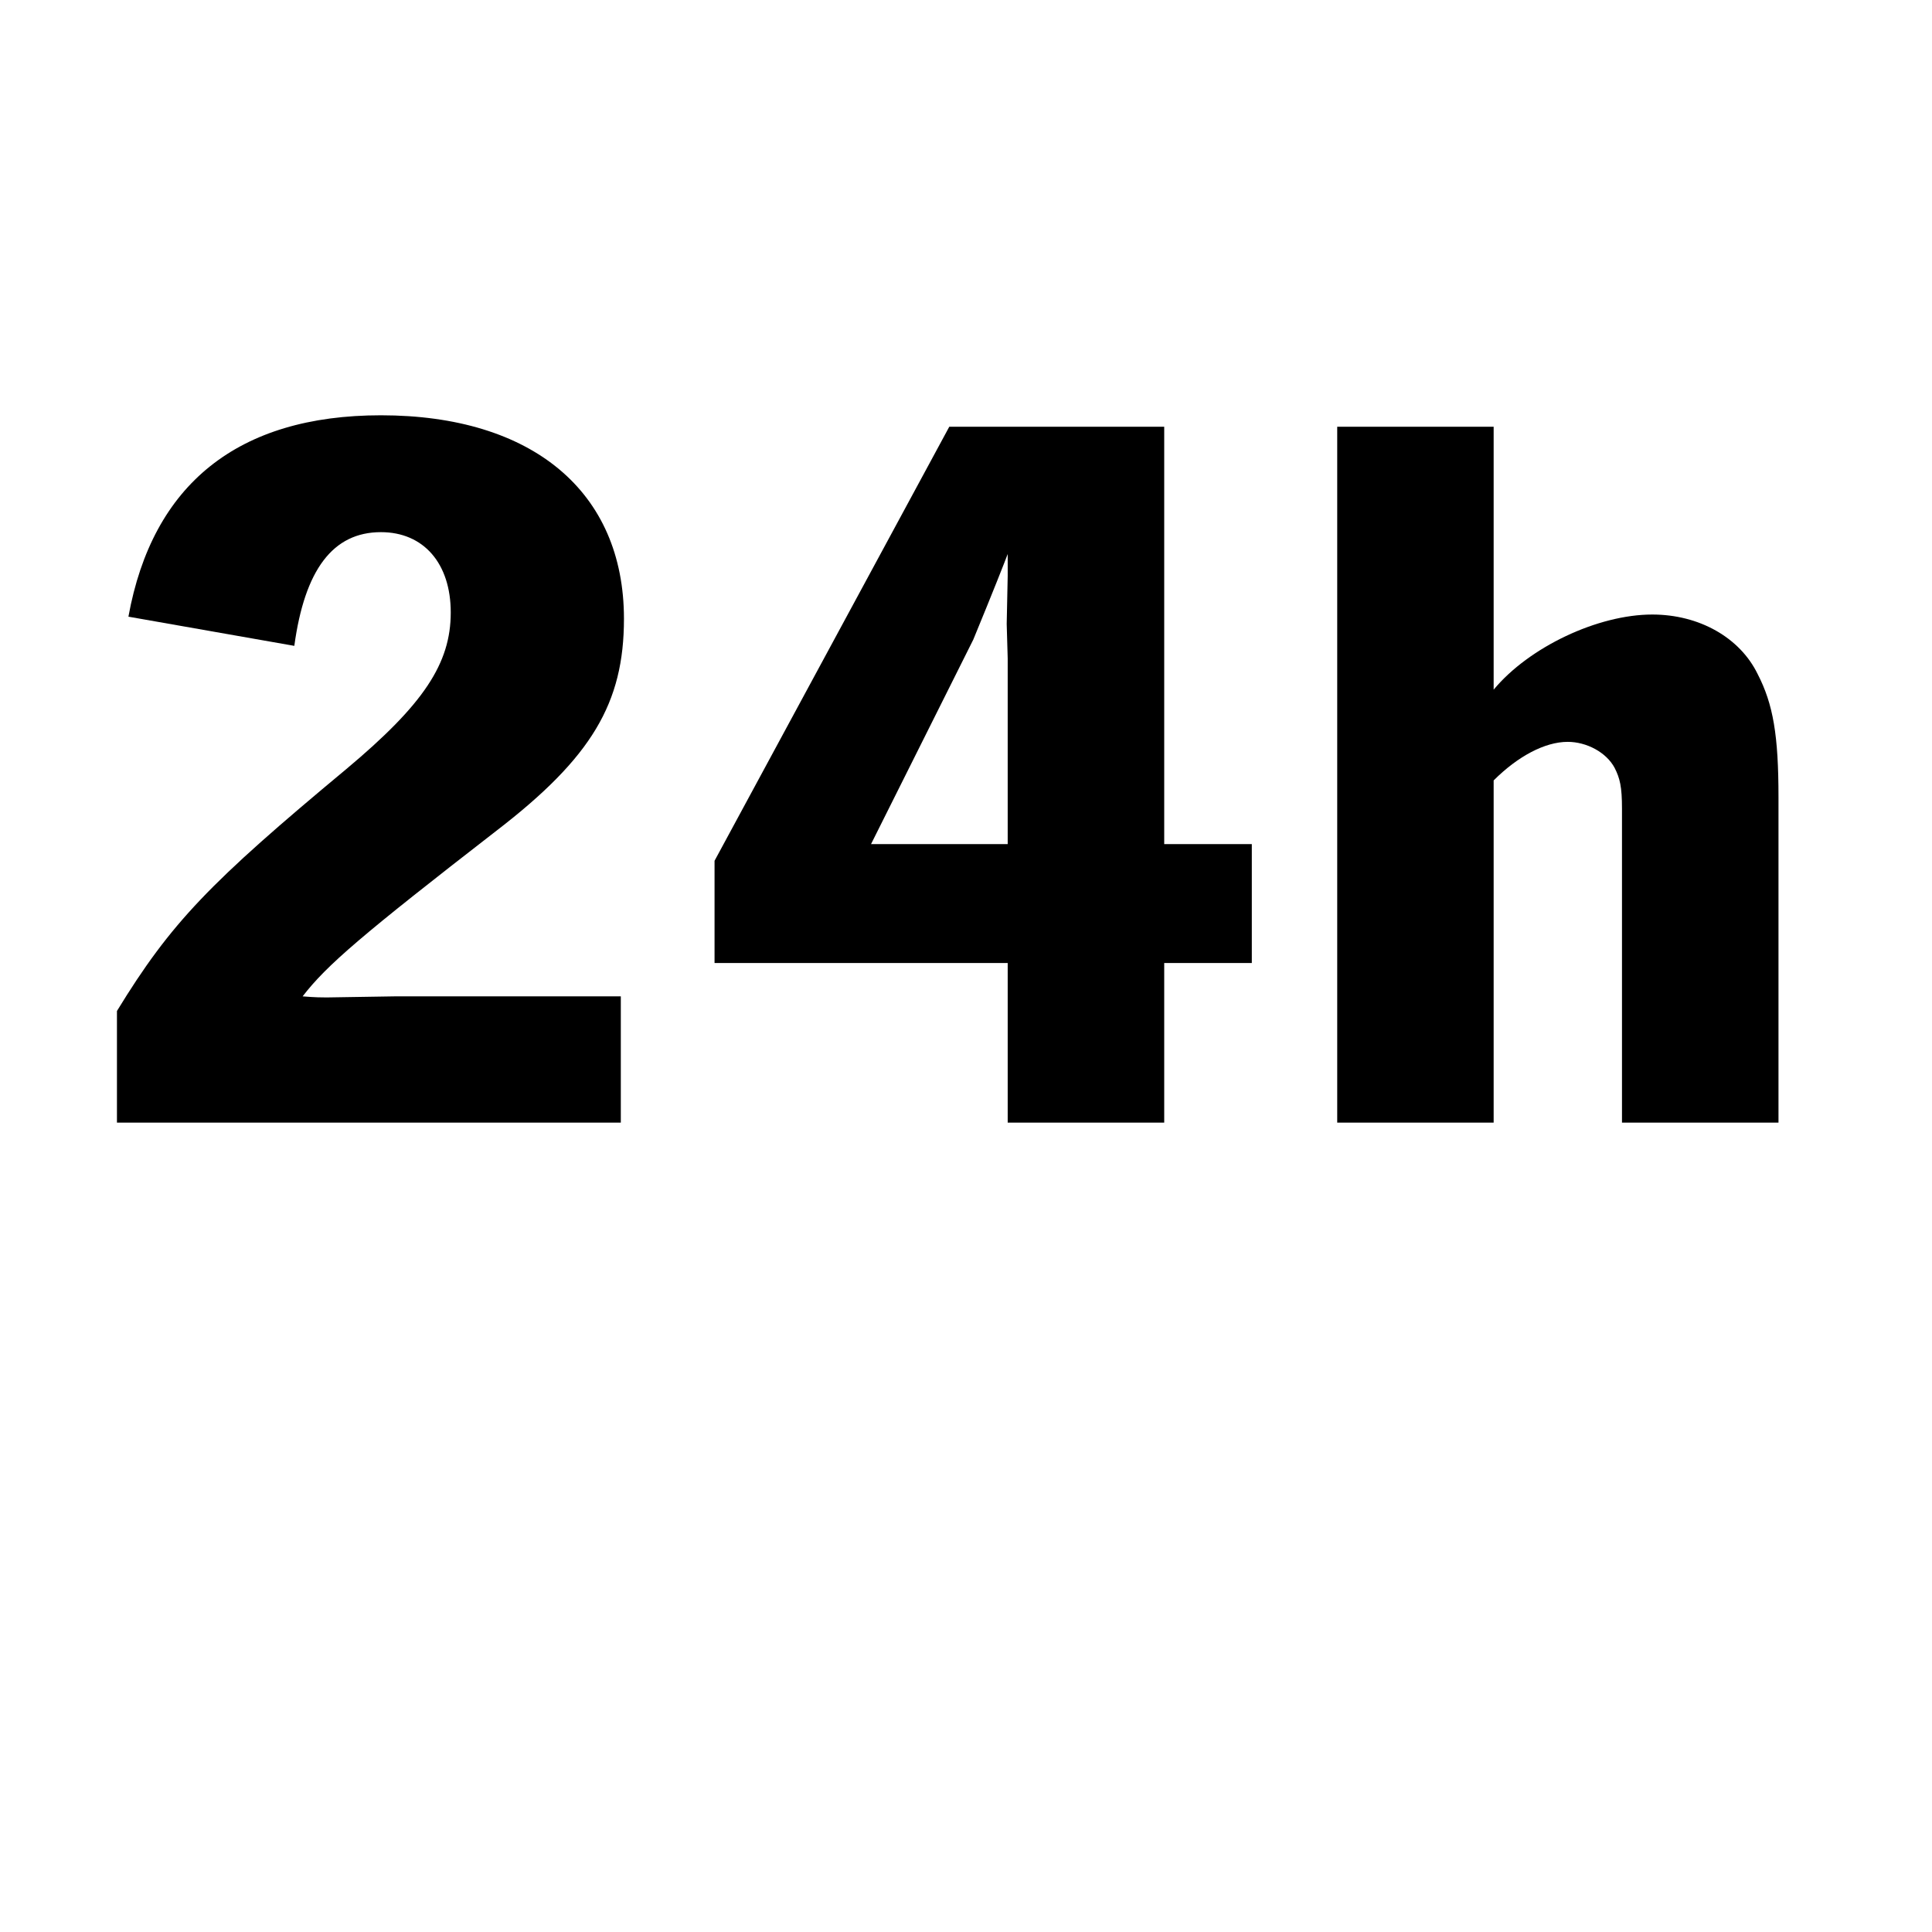
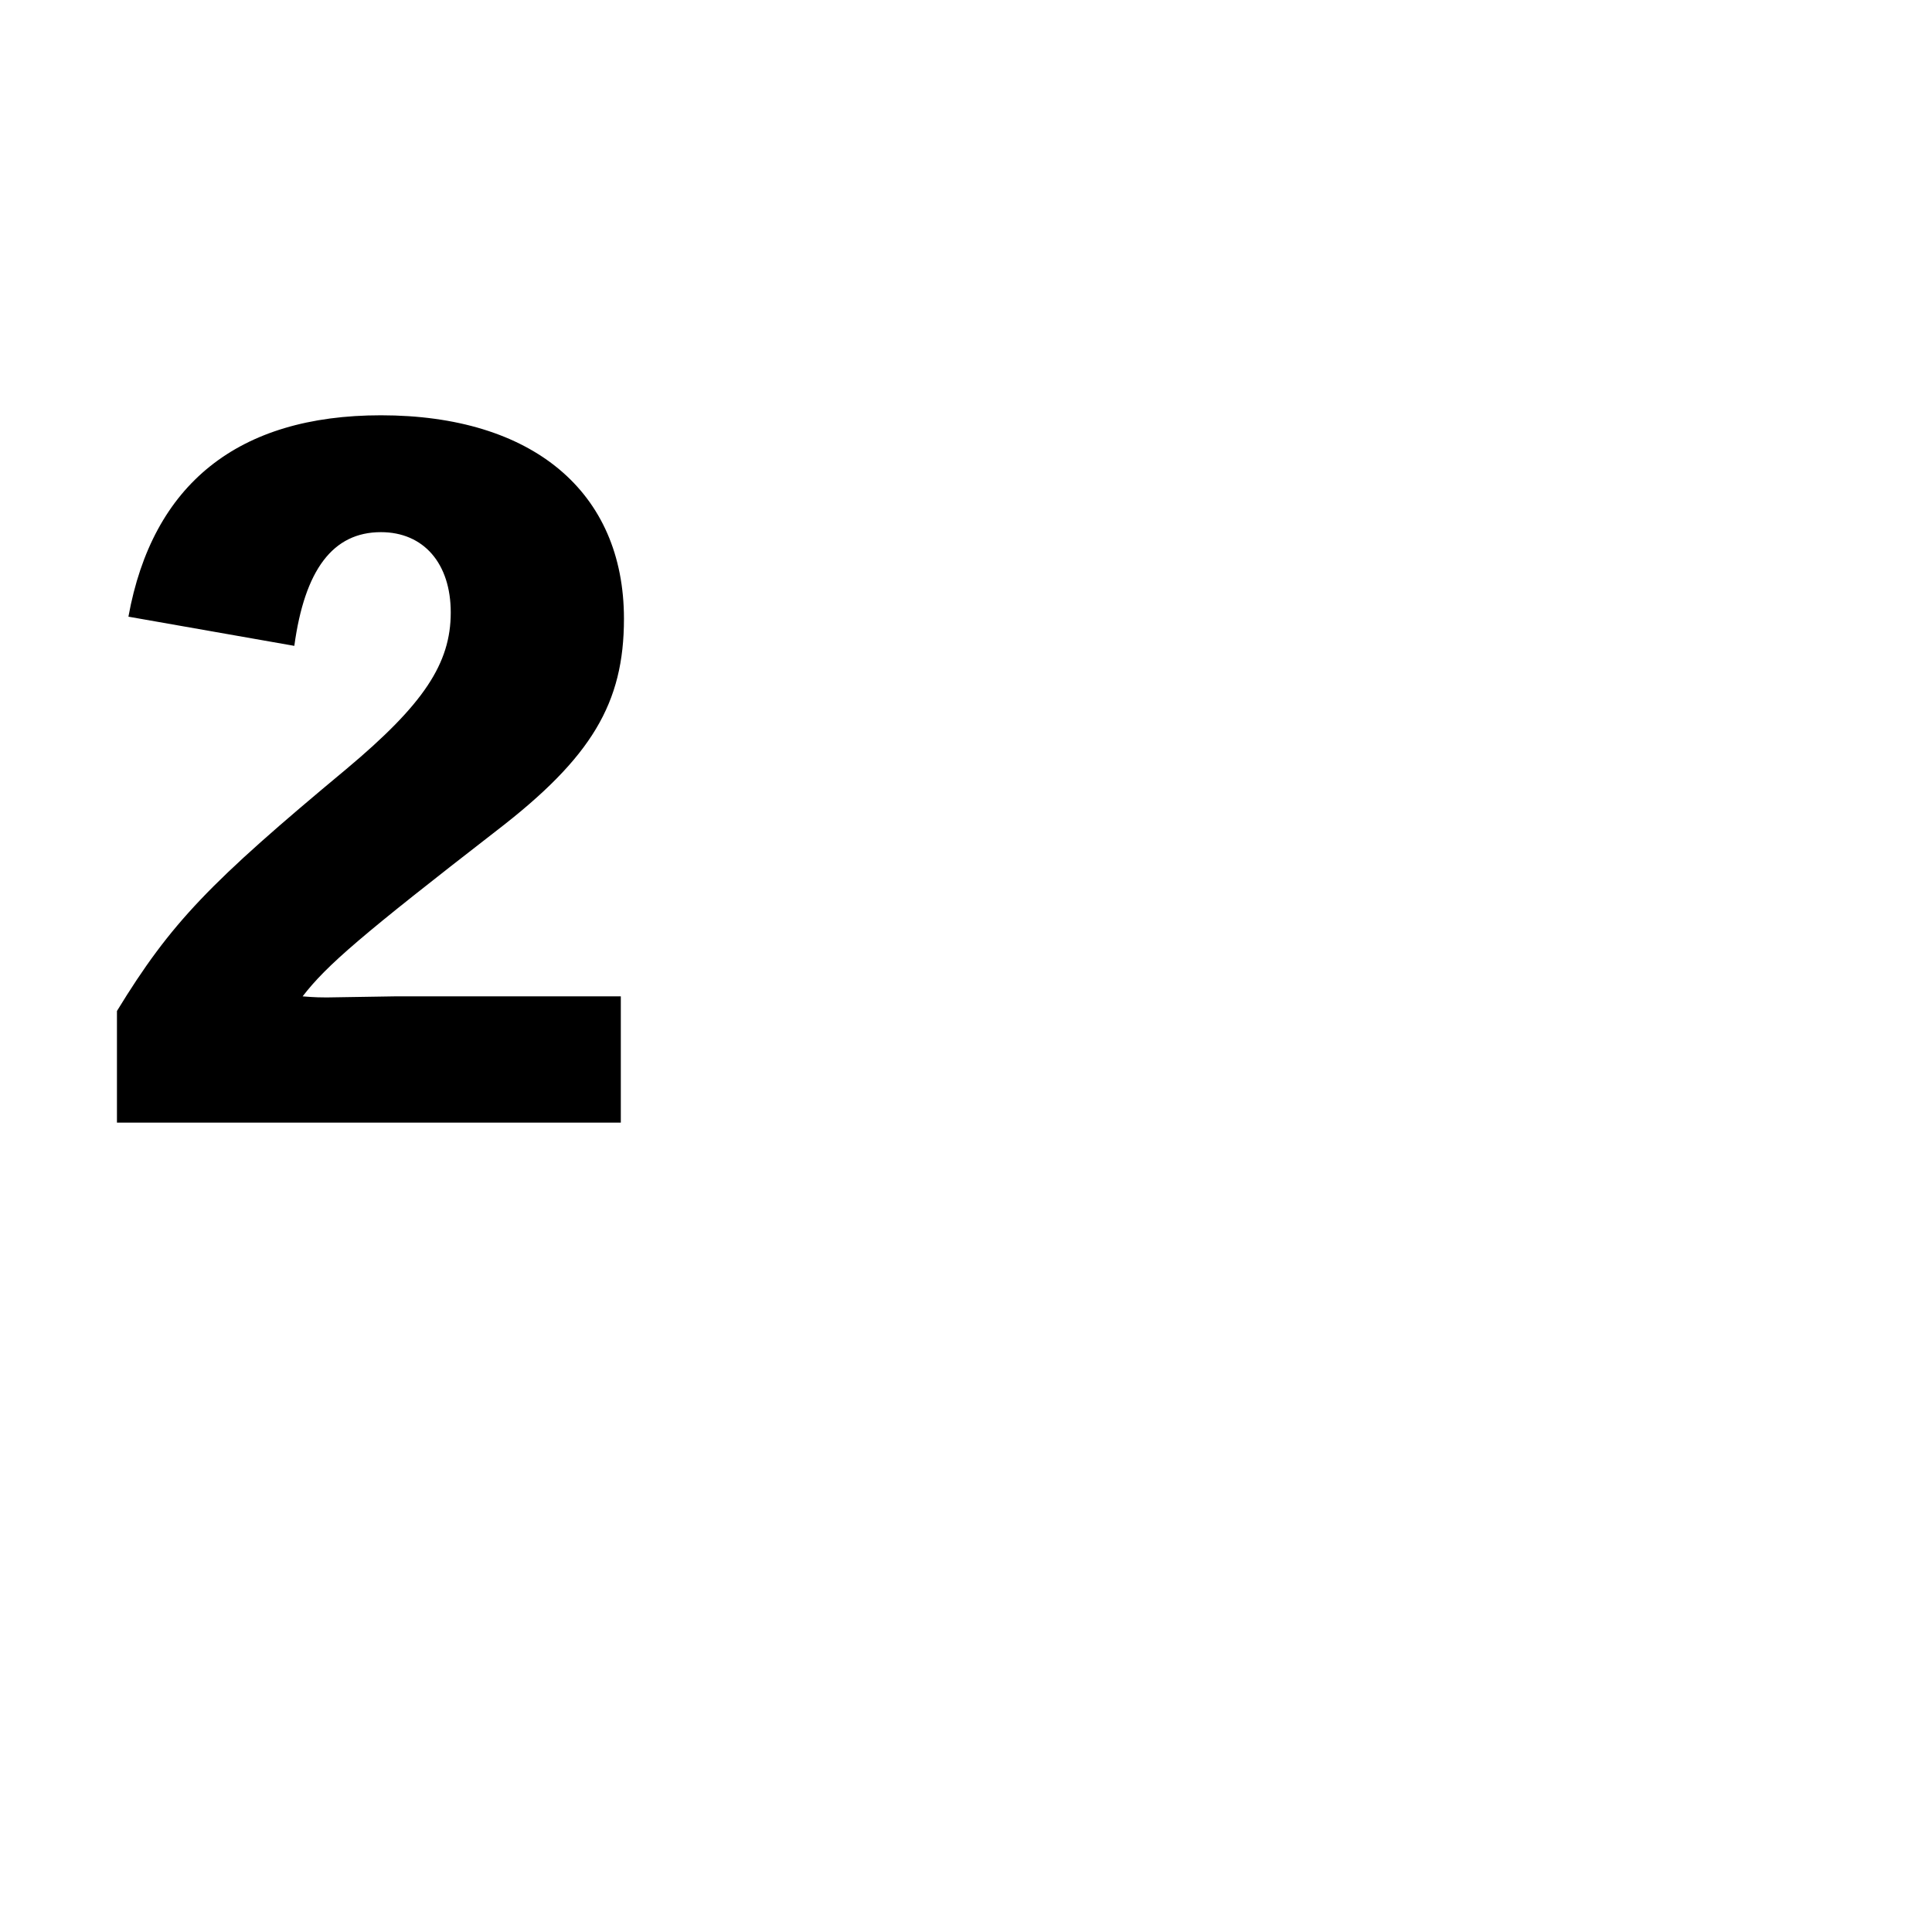
<svg xmlns="http://www.w3.org/2000/svg" width="150" zoomAndPan="magnify" viewBox="0 0 112.5 112.5" height="150" preserveAspectRatio="xMidYMid meet" version="1.0">
  <defs>
    <g />
  </defs>
  <g fill="#000000" fill-opacity="1">
    <g transform="translate(4.38, 65.37)">
      <g>
        <path d="M 31.77 -7.352 L 18.59 -7.352 L 14.641 -7.289 C 14.398 -7.289 13.973 -7.289 13.242 -7.352 C 14.641 -9.172 16.707 -10.934 24.543 -17.008 C 30.07 -21.262 31.953 -24.422 31.953 -29.34 C 31.953 -36.754 26.609 -41.188 17.801 -41.188 C 9.477 -41.188 4.496 -37.176 3.098 -29.461 L 12.758 -27.762 C 13.363 -32.195 15.004 -34.383 17.801 -34.383 C 20.289 -34.383 21.867 -32.562 21.867 -29.707 C 21.867 -26.73 20.289 -24.359 15.793 -20.594 C 7.836 -13.973 5.59 -11.664 2.43 -6.5 L 2.43 0 L 31.77 0 Z M 31.77 -7.352 " />
      </g>
    </g>
  </g>
  <g fill="#000000" fill-opacity="1">
    <g transform="translate(39.604, 65.37)">
      <g>
-         <path d="M 28.188 -40.52 L 15.672 -40.52 L 2.004 -15.246 L 2.004 -9.293 L 19.074 -9.293 L 19.074 0 L 28.188 0 L 28.188 -9.293 L 33.289 -9.293 L 33.289 -16.219 L 28.188 -16.219 Z M 19.074 -31.832 L 19.016 -29.039 L 19.074 -27.031 L 19.074 -16.219 L 11.117 -16.219 L 17.07 -28.125 C 18.223 -30.922 18.891 -32.621 19.074 -33.109 Z M 19.074 -31.832 " />
-       </g>
+         </g>
    </g>
  </g>
  <g fill="#000000" fill-opacity="1">
    <g transform="translate(74.827, 65.37)">
      <g>
-         <path d="M 12.148 -40.52 L 3.039 -40.52 L 3.039 0 L 12.148 0 L 12.148 -19.926 C 13.547 -21.324 15.125 -22.172 16.461 -22.172 C 17.555 -22.172 18.711 -21.566 19.195 -20.652 C 19.5 -20.047 19.621 -19.562 19.621 -18.285 L 19.621 0 L 28.734 0 L 28.734 -18.953 C 28.734 -22.539 28.43 -24.359 27.52 -26.121 C 26.484 -28.246 24.117 -29.586 21.383 -29.586 C 18.223 -29.586 14.215 -27.699 12.148 -25.211 Z M 12.148 -40.52 " />
-       </g>
+         </g>
    </g>
  </g>
</svg>